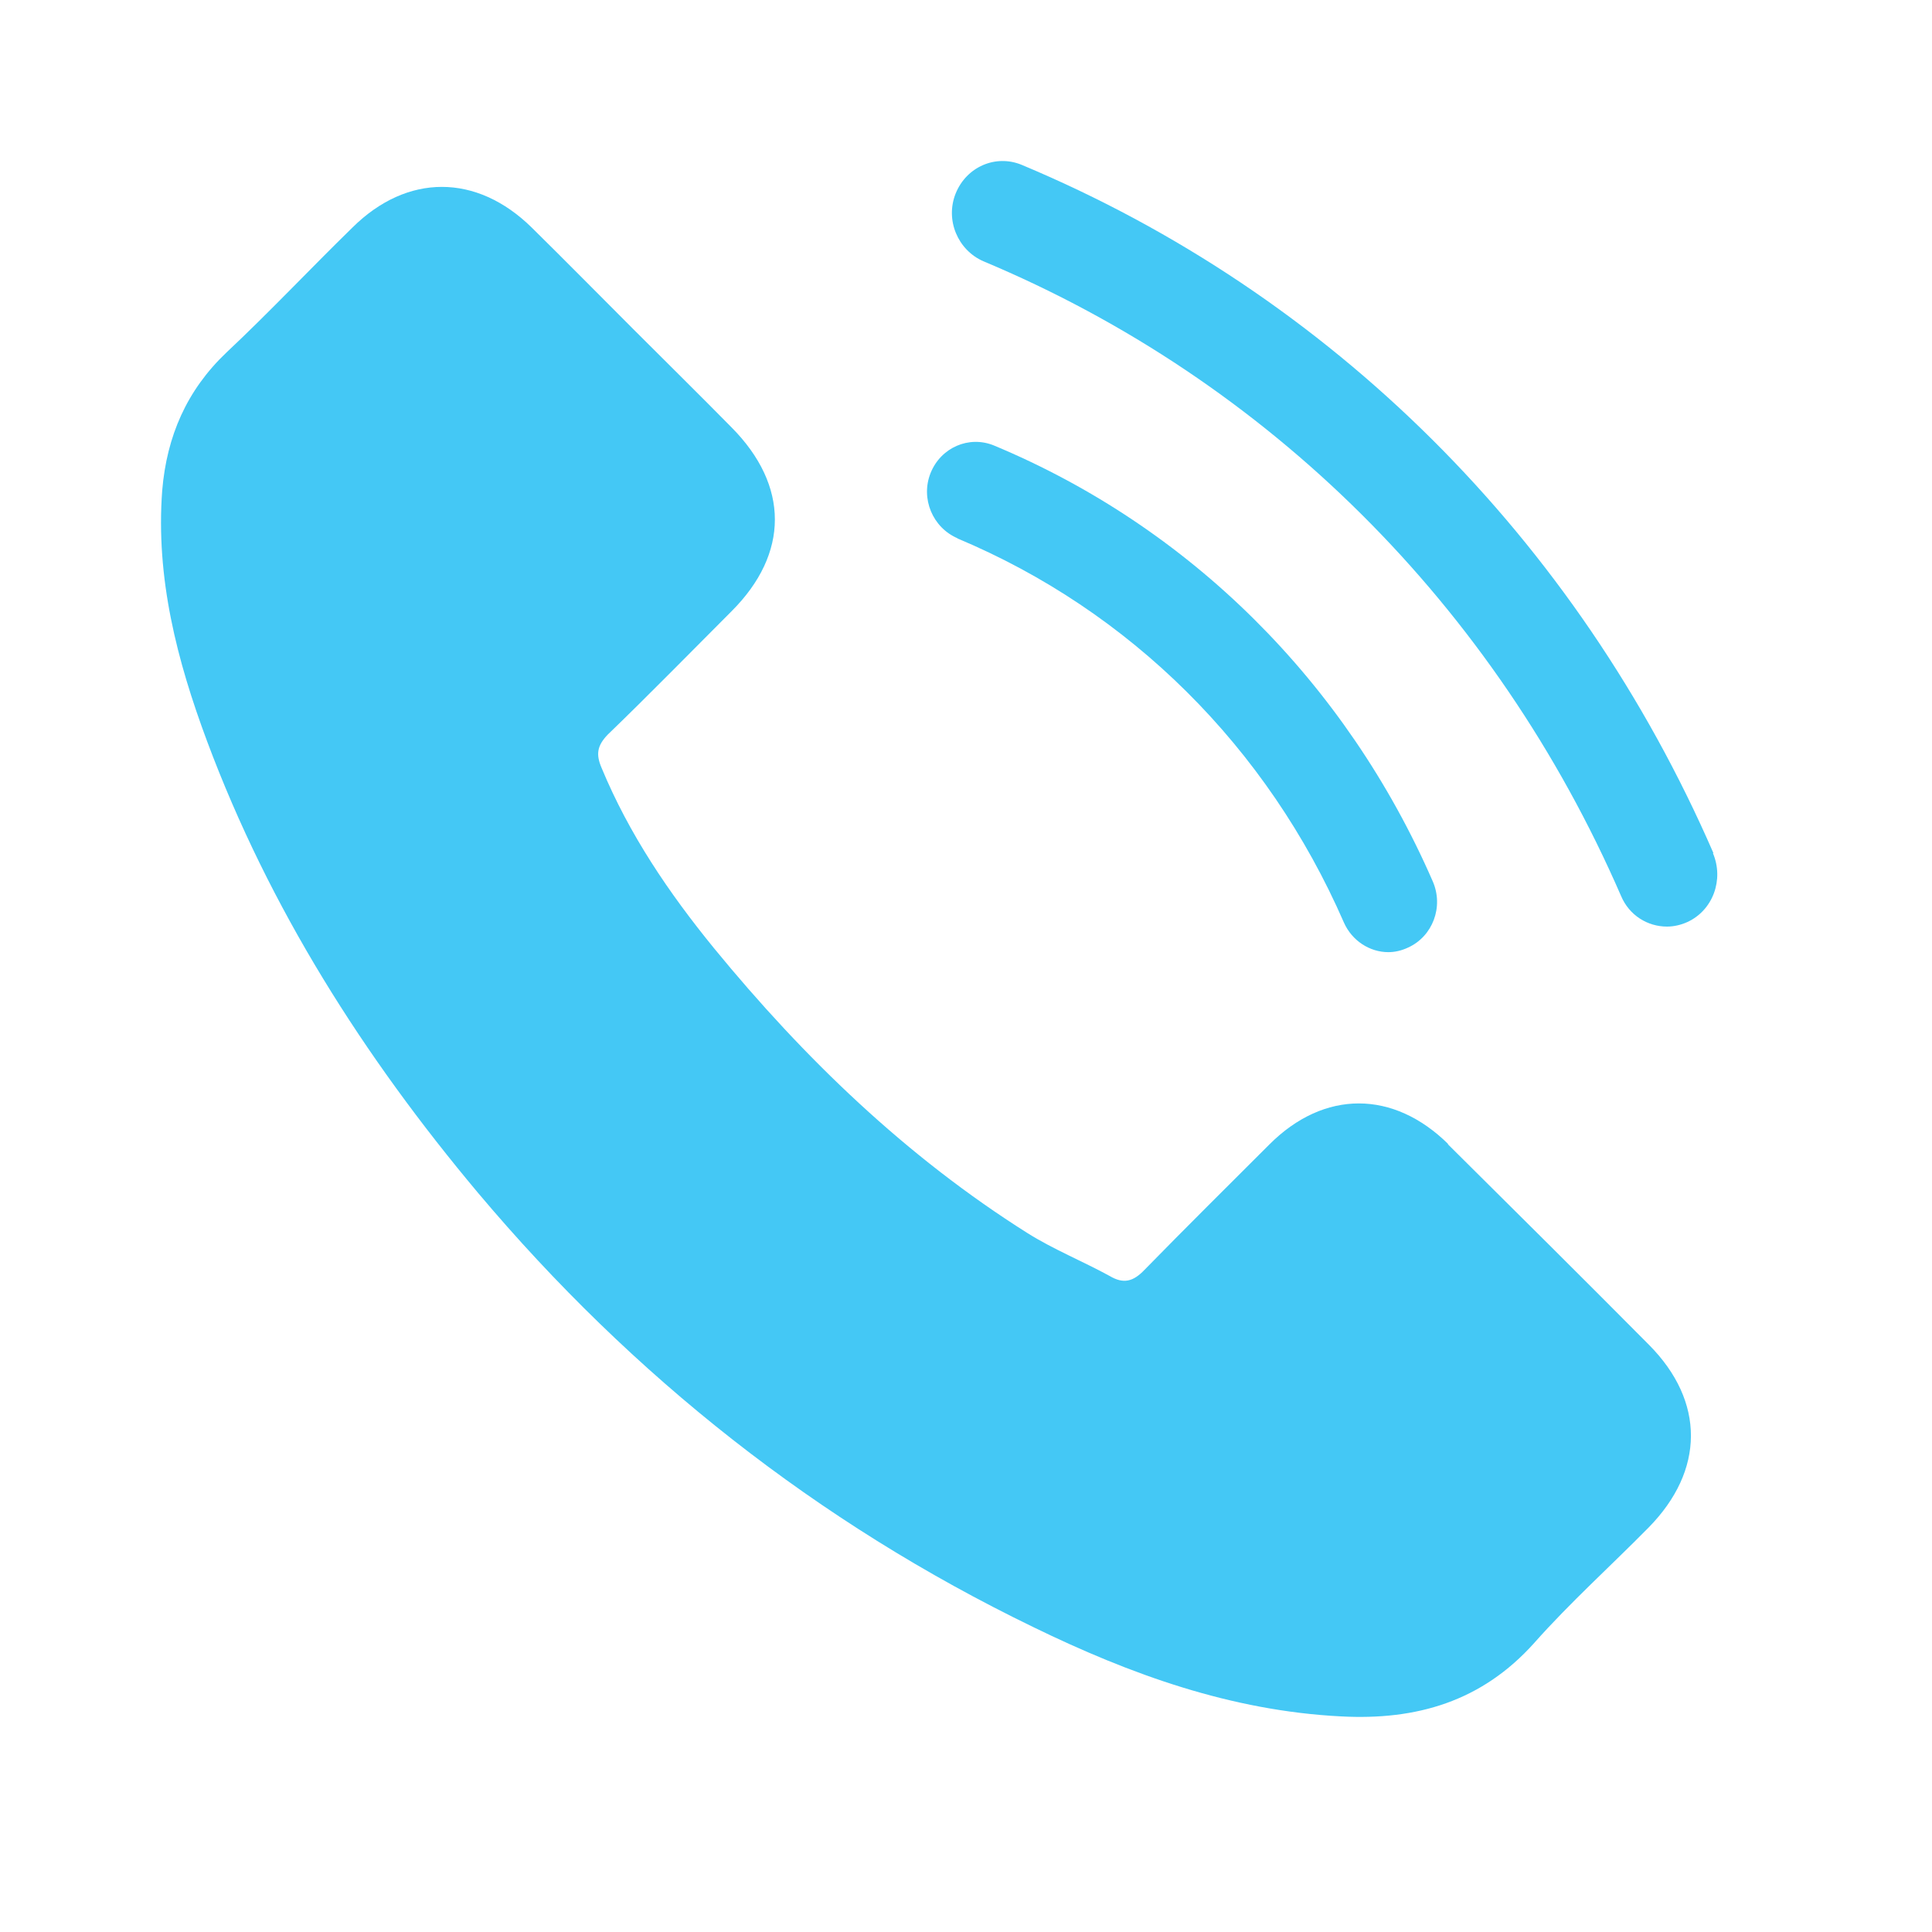
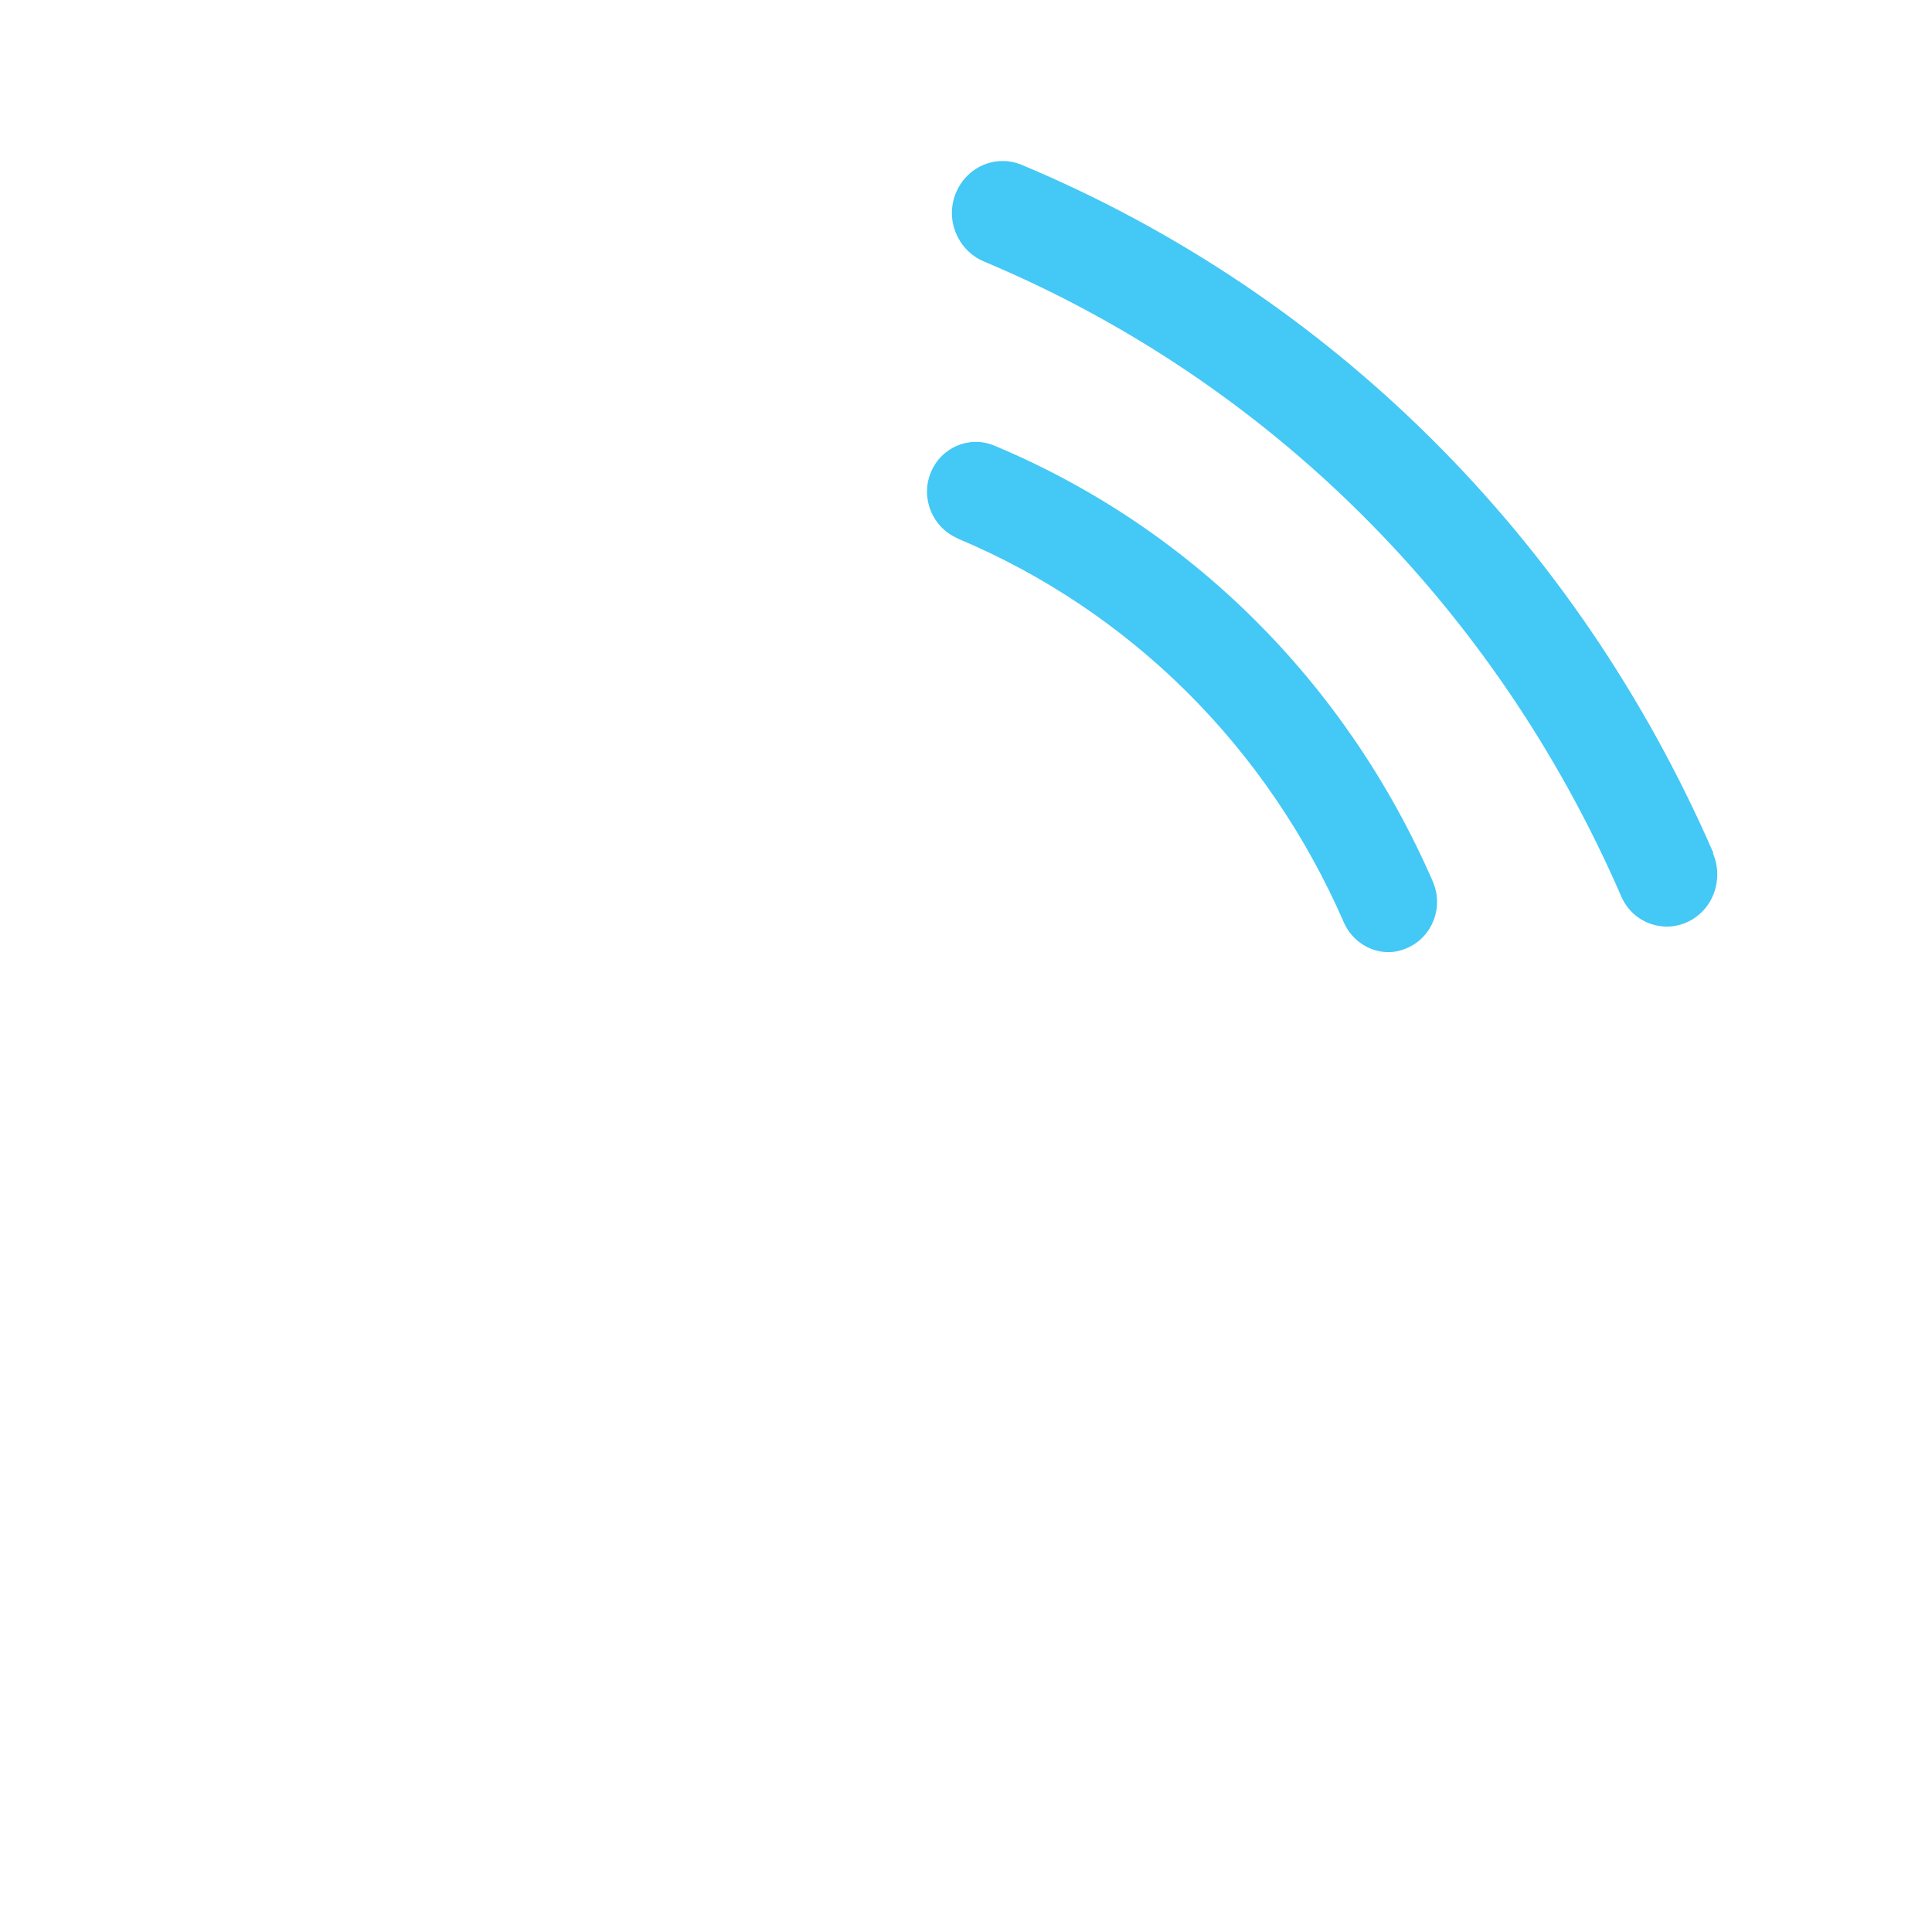
<svg xmlns="http://www.w3.org/2000/svg" width="30" height="30" viewBox="0 0 30 30" fill="none">
-   <path d="M22.493 17.77C21.637 16.922 20.56 16.922 19.712 17.77C19.062 18.42 18.413 19.062 17.771 19.719C17.597 19.901 17.446 19.941 17.232 19.814C16.812 19.584 16.36 19.402 15.957 19.149C14.071 17.96 12.486 16.431 11.084 14.72C10.386 13.864 9.768 12.953 9.341 11.923C9.253 11.717 9.269 11.582 9.436 11.408C10.085 10.782 10.719 10.132 11.361 9.49C12.256 8.595 12.256 7.541 11.361 6.638C10.854 6.123 10.347 5.624 9.832 5.109C9.309 4.586 8.786 4.055 8.255 3.532C7.399 2.692 6.322 2.692 5.474 3.532C4.816 4.174 4.191 4.84 3.517 5.473C2.899 6.06 2.59 6.773 2.519 7.613C2.416 8.975 2.749 10.259 3.216 11.511C4.183 14.102 5.648 16.407 7.423 18.523C9.824 21.375 12.692 23.641 16.044 25.265C17.557 26.002 19.118 26.565 20.821 26.652C21.994 26.715 23.008 26.422 23.824 25.511C24.379 24.885 25.013 24.315 25.599 23.72C26.471 22.833 26.478 21.763 25.607 20.884C24.569 19.838 23.523 18.8 22.477 17.762L22.493 17.77Z" fill="#44C8F5" />
  <path d="M26.606 13.247C24.483 8.367 20.672 4.571 15.863 2.559C15.458 2.393 15.007 2.591 14.84 3.003C14.674 3.415 14.872 3.882 15.268 4.056C19.697 5.91 23.215 9.412 25.172 13.913C25.299 14.214 25.584 14.388 25.885 14.388C25.988 14.388 26.099 14.364 26.202 14.317C26.598 14.135 26.773 13.659 26.598 13.247H26.606Z" fill="#44C8F5" />
  <path d="M14.863 8.359C17.548 9.484 19.68 11.6 20.868 14.325C20.995 14.611 21.272 14.785 21.558 14.785C21.66 14.785 21.764 14.761 21.866 14.713C22.247 14.539 22.421 14.08 22.247 13.684C20.9 10.594 18.475 8.185 15.433 6.917C15.045 6.759 14.609 6.949 14.45 7.345C14.292 7.741 14.482 8.193 14.87 8.359H14.863Z" fill="#44C8F5" />
</svg>